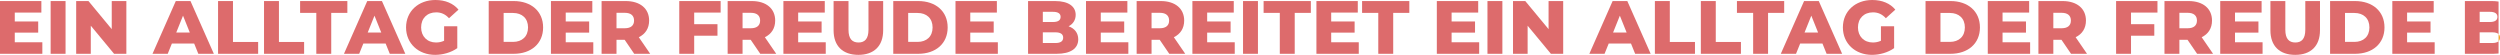
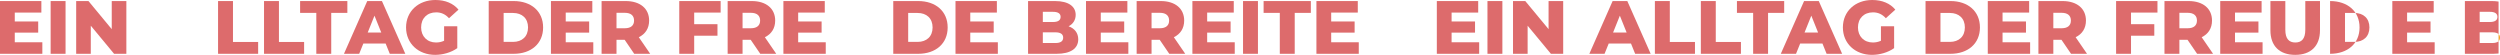
<svg xmlns="http://www.w3.org/2000/svg" id="Ebene_2" width="4444.115" height="97.509" viewBox="0 0 4444.115 97.509">
  <defs>
    <style>.cls-1{fill:none;}.cls-2{fill:#f6a021;}.cls-3{fill:#dd6b6c;}</style>
  </defs>
  <g id="_4">
    <polygon class="cls-1" points="2867.464 57.862 2891.574 57.862 2879.519 27.859 2867.464 57.862" />
    <polygon class="cls-1" points="3207.817 57.862 3231.926 57.862 3219.872 27.859 3207.817 57.862" />
    <path class="cls-1" d="m3664.832,22.77h-14.733v27.458h14.733c10.983,0,16.475-5.09,16.475-13.662,0-8.706-5.491-13.796-16.475-13.796Z" />
    <path class="cls-1" d="m3466.193,23.038h-16.742v51.433h16.742c15.94,0,26.654-9.51,26.654-25.717s-10.715-25.716-26.654-25.716Z" />
    <path class="cls-1" d="m1885.389,30.003c0-5.894-4.554-8.975-13.394-8.975h-18.216v18.082h18.216c8.84,0,13.394-3.081,13.394-9.107Z" />
    <path class="cls-1" d="m912.022,23.038h-16.743v51.433h16.743c15.939,0,26.654-9.51,26.654-25.717s-10.715-25.716-26.654-25.716Z" />
    <path class="cls-1" d="m1110.661,22.77h-14.733v27.458h14.733c10.983,0,16.475-5.09,16.475-13.662,0-8.706-5.492-13.796-16.475-13.796Z" />
    <path class="cls-1" d="m1334.748,22.77h-14.733v27.458h14.733c10.983,0,16.475-5.09,16.475-13.662,0-8.706-5.491-13.796-16.475-13.796Z" />
    <polygon class="cls-1" points="653.645 57.862 677.755 57.862 665.7 27.859 653.645 57.862" />
    <path class="cls-1" d="m1876.013,57.46h-22.233v19.02h22.233c9.108,0,13.931-3.081,13.931-9.51s-4.822-9.511-13.931-9.511Z" />
-     <path class="cls-1" d="m1631.166,23.038h-16.742v51.433h16.742c15.94,0,26.654-9.51,26.654-25.717s-10.715-25.716-26.654-25.716Z" />
    <polygon class="cls-1" points="313.293 57.862 337.402 57.862 325.348 27.859 313.293 57.862" />
    <path class="cls-1" d="m3888.919,22.77h-14.733v27.458h14.733c10.983,0,16.475-5.09,16.475-13.662,0-8.706-5.491-13.796-16.475-13.796Z" />
    <path class="cls-1" d="m4407.951,57.46v19.02h22.234c5.269,0,9.093-1.039,11.39-3.152v-12.716c-2.296-2.114-6.121-3.153-11.39-3.153h-22.234Z" />
    <path class="cls-1" d="m4439.56,30.003c0-5.894-4.554-8.975-13.394-8.975h-18.216v18.082h18.216c8.84,0,13.394-3.081,13.394-9.107Z" />
    <path class="cls-1" d="m2061.794,22.77h-14.733v27.458h14.733c10.983,0,16.475-5.09,16.475-13.662,0-8.706-5.491-13.796-16.475-13.796Z" />
    <path class="cls-1" d="m4185.337,23.038h-16.742v51.433h16.742c15.94,0,26.654-9.51,26.654-25.717s-10.715-25.716-26.654-25.716Z" />
    <polygon class="cls-3" points="26.252 57.996 67.908 57.996 67.908 38.173 26.252 38.173 26.252 22.368 73.534 22.368 73.534 1.875 0 1.875 0 95.634 75.275 95.634 75.275 75.141 26.252 75.141 26.252 57.996" />
    <rect class="cls-3" x="90.011" y="1.875" width="26.52" height="93.759" />
    <polygon class="cls-3" points="198.637 51.835 157.249 1.875 135.417 1.875 135.417 95.634 161.401 95.634 161.401 45.674 202.789 95.634 224.622 95.634 224.622 1.875 198.637 1.875 198.637 51.835" />
-     <path class="cls-3" d="m312.489,1.875l-41.388,93.759h27.056l7.367-18.216h39.647l7.367,18.216h27.592L338.608,1.875h-26.119Zm.804,55.987l12.055-30.003,12.055,30.003h-24.109Z" />
    <polygon class="cls-3" points="414.153 1.875 387.633 1.875 387.633 95.634 458.89 95.634 458.89 74.605 414.153 74.605 414.153 1.875" />
    <polygon class="cls-3" points="495.858 1.875 469.337 1.875 469.337 95.634 540.594 95.634 540.594 74.605 495.858 74.605 495.858 1.875" />
    <polygon class="cls-3" points="617.479 1.875 533.497 1.875 533.497 22.903 562.294 22.903 562.294 95.634 588.815 95.634 588.815 22.903 617.479 22.903 617.479 1.875" />
    <path class="cls-3" d="m652.842,1.875l-41.388,93.759h27.056l7.367-18.216h39.647l7.367,18.216h27.592L678.96,1.875h-26.119Zm.804,55.987l12.055-30.003,12.055,30.003h-24.109Z" />
    <path class="cls-3" d="m775.401,21.966c8.974,0,16.341,3.349,22.77,10.447l16.877-15.269c-9.242-11.117-23.44-17.145-40.986-17.145-30.404,0-52.237,20.225-52.237,48.754s21.832,48.755,51.701,48.755c13.662,0,28.53-4.152,39.379-11.921v-38.843h-23.44v25.717c-4.688,2.143-9.376,3.081-14.332,3.081-15.805,0-26.52-10.983-26.52-26.789,0-16.206,10.715-26.788,26.789-26.788Z" />
    <path class="cls-3" d="m913.093,1.875h-44.334v93.759h44.334c31.075,0,52.372-18.082,52.372-46.88S944.168,1.875,913.093,1.875Zm-1.071,72.596h-16.743V23.038h16.743c15.939,0,26.654,9.51,26.654,25.716s-10.715,25.717-26.654,25.717Z" />
    <polygon class="cls-3" points="1005.649 57.996 1047.305 57.996 1047.305 38.173 1005.649 38.173 1005.649 22.368 1052.93 22.368 1052.93 1.875 979.396 1.875 979.396 95.634 1054.672 95.634 1054.672 75.141 1005.649 75.141 1005.649 57.996" />
    <path class="cls-3" d="m1153.924,36.565c0-21.431-16.073-34.69-41.656-34.69h-42.861v93.759h26.52v-24.913h14.466l17.01,24.913h28.395l-20.225-29.467c11.653-5.626,18.35-15.806,18.35-29.602Zm-43.263,13.662h-14.733v-27.458h14.733c10.983,0,16.475,5.09,16.475,13.796,0,8.572-5.492,13.662-16.475,13.662Z" />
    <polygon class="cls-3" points="1207.501 95.634 1234.022 95.634 1234.022 63.488 1275.409 63.488 1275.409 42.995 1234.022 42.995 1234.022 22.368 1281.035 22.368 1281.035 1.875 1207.501 1.875 1207.501 95.634" />
    <path class="cls-3" d="m1378.011,36.565c0-21.431-16.073-34.69-41.656-34.69h-42.861v93.759h26.52v-24.913h14.466l17.011,24.913h28.395l-20.226-29.467c11.653-5.626,18.351-15.806,18.351-29.602Zm-43.264,13.662h-14.733v-27.458h14.733c10.983,0,16.475,5.09,16.475,13.796,0,8.572-5.491,13.662-16.475,13.662Z" />
    <polygon class="cls-3" points="1418.865 57.996 1460.52 57.996 1460.52 38.173 1418.865 38.173 1418.865 22.368 1466.146 22.368 1466.146 1.875 1392.612 1.875 1392.612 95.634 1467.887 95.634 1467.887 75.141 1418.865 75.141 1418.865 57.996" />
-     <path class="cls-3" d="m1543.833,53.04c0,16.073-6.696,22.503-17.68,22.503-11.117,0-17.814-6.43-17.814-22.503V1.875h-26.52v51.969c0,27.994,16.341,43.665,44.066,43.665s44.067-15.671,44.067-43.665V1.875h-26.119v51.165Z" />
    <path class="cls-3" d="m1632.238,1.875h-44.335v93.759h44.335c31.074,0,52.371-18.082,52.371-46.88s-21.297-46.879-52.371-46.879Zm-1.072,72.596h-16.742V23.038h16.742c15.94,0,26.654,9.51,26.654,25.716s-10.715,25.717-26.654,25.717Z" />
    <polygon class="cls-3" points="1724.793 57.996 1766.448 57.996 1766.448 38.173 1724.793 38.173 1724.793 22.368 1772.074 22.368 1772.074 1.875 1698.54 1.875 1698.54 95.634 1773.815 95.634 1773.815 75.141 1724.793 75.141 1724.793 57.996" />
    <path class="cls-3" d="m1899.587,46.745c8.036-4.152,12.591-11.385,12.591-20.359,0-14.465-12.055-24.511-36.7-24.511h-47.951v93.759h50.63c25.181,0,38.575-9.51,38.575-25.717,0-11.385-6.564-19.422-17.145-23.172Zm-45.808-25.717h18.216c8.84,0,13.394,3.081,13.394,8.975,0,6.026-4.554,9.107-13.394,9.107h-18.216v-18.082Zm22.233,55.452h-22.233v-19.02h22.233c9.108,0,13.931,3.081,13.931,9.511s-4.822,9.51-13.931,9.51Z" />
    <polygon class="cls-3" points="1956.783 57.996 1998.438 57.996 1998.438 38.173 1956.783 38.173 1956.783 22.368 2004.064 22.368 2004.064 1.875 1930.53 1.875 1930.53 95.634 2005.805 95.634 2005.805 75.141 1956.783 75.141 1956.783 57.996" />
    <path class="cls-3" d="m2105.058,36.565c0-21.431-16.073-34.69-41.656-34.69h-42.861v93.759h26.52v-24.913h14.466l17.011,24.913h28.395l-20.226-29.467c11.653-5.626,18.351-15.806,18.351-29.602Zm-43.264,13.662h-14.733v-27.458h14.733c10.983,0,16.475,5.09,16.475,13.796,0,8.572-5.491,13.662-16.475,13.662Z" />
    <polygon class="cls-3" points="2145.912 57.996 2187.567 57.996 2187.567 38.173 2145.912 38.173 2145.912 22.368 2193.193 22.368 2193.193 1.875 2119.659 1.875 2119.659 95.634 2194.934 95.634 2194.934 75.141 2145.912 75.141 2145.912 57.996" />
    <rect class="cls-3" x="2209.669" y="1.875" width="26.52" height="93.759" />
    <polygon class="cls-3" points="2246.236 22.903 2275.033 22.903 2275.033 95.634 2301.553 95.634 2301.553 22.903 2330.217 22.903 2330.217 1.875 2246.236 1.875 2246.236 22.903" />
    <polygon class="cls-3" points="2366.382 57.996 2408.038 57.996 2408.038 38.173 2366.382 38.173 2366.382 22.368 2413.664 22.368 2413.664 1.875 2340.129 1.875 2340.129 95.634 2415.405 95.634 2415.405 75.141 2366.382 75.141 2366.382 57.996" />
-     <polygon class="cls-3" points="2421.301 22.903 2450.098 22.903 2450.098 95.634 2476.619 95.634 2476.619 22.903 2505.283 22.903 2505.283 1.875 2421.301 1.875 2421.301 22.903" />
    <polygon class="cls-3" points="2580.424 57.996 2622.08 57.996 2622.08 38.173 2580.424 38.173 2580.424 22.368 2627.706 22.368 2627.706 1.875 2554.171 1.875 2554.171 95.634 2629.447 95.634 2629.447 75.141 2580.424 75.141 2580.424 57.996" />
    <rect class="cls-3" x="2644.182" y="1.875" width="26.52" height="93.759" />
    <polygon class="cls-3" points="2752.809 51.835 2711.42 1.875 2689.588 1.875 2689.588 95.634 2715.573 95.634 2715.573 45.674 2756.961 95.634 2778.794 95.634 2778.794 1.875 2752.809 1.875 2752.809 51.835" />
    <path class="cls-3" d="m2866.661,1.875l-41.388,93.759h27.056l7.367-18.216h39.647l7.367,18.216h27.592l-41.522-93.759h-26.119Zm.804,55.987l12.055-30.003,12.055,30.003h-24.109Z" />
    <polygon class="cls-3" points="2968.325 1.875 2941.804 1.875 2941.804 95.634 3013.061 95.634 3013.061 74.605 2968.325 74.605 2968.325 1.875" />
    <polygon class="cls-3" points="3050.029 1.875 3023.508 1.875 3023.508 95.634 3094.765 95.634 3094.765 74.605 3050.029 74.605 3050.029 1.875" />
    <polygon class="cls-3" points="3171.65 1.875 3087.669 1.875 3087.669 22.903 3116.465 22.903 3116.465 95.634 3142.986 95.634 3142.986 22.903 3171.65 22.903 3171.65 1.875" />
    <path class="cls-3" d="m3207.013,1.875l-41.388,93.759h27.056l7.367-18.216h39.647l7.367,18.216h27.592l-41.522-93.759h-26.119Zm.804,55.987l12.055-30.003,12.055,30.003h-24.109Z" />
    <path class="cls-3" d="m3329.573,21.966c8.974,0,16.341,3.349,22.77,10.447l16.877-15.269c-9.242-11.117-23.439-17.145-40.986-17.145-30.404,0-52.237,20.225-52.237,48.754s21.833,48.755,51.702,48.755c13.662,0,28.529-4.152,39.379-11.921v-38.843h-23.44v25.717c-4.688,2.143-9.376,3.081-14.332,3.081-15.805,0-26.52-10.983-26.52-26.789,0-16.206,10.715-26.788,26.788-26.788Z" />
    <path class="cls-3" d="m3467.265,1.875h-44.335v93.759h44.335c31.074,0,52.371-18.082,52.371-46.88s-21.297-46.879-52.371-46.879Zm-1.072,72.596h-16.742V23.038h16.742c15.94,0,26.654,9.51,26.654,25.716s-10.715,25.717-26.654,25.717Z" />
    <polygon class="cls-3" points="3559.82 57.996 3601.475 57.996 3601.475 38.173 3559.82 38.173 3559.82 22.368 3607.101 22.368 3607.101 1.875 3533.567 1.875 3533.567 95.634 3608.842 95.634 3608.842 75.141 3559.82 75.141 3559.82 57.996" />
    <path class="cls-3" d="m3708.096,36.565c0-21.431-16.073-34.69-41.656-34.69h-42.861v93.759h26.52v-24.913h14.466l17.011,24.913h28.395l-20.226-29.467c11.653-5.626,18.351-15.806,18.351-29.602Zm-43.264,13.662h-14.733v-27.458h14.733c10.983,0,16.475,5.09,16.475,13.796,0,8.572-5.491,13.662-16.475,13.662Z" />
    <polygon class="cls-3" points="3761.672 95.634 3788.193 95.634 3788.193 63.488 3829.581 63.488 3829.581 42.995 3788.193 42.995 3788.193 22.368 3835.206 22.368 3835.206 1.875 3761.672 1.875 3761.672 95.634" />
    <path class="cls-3" d="m3932.182,36.565c0-21.431-16.073-34.69-41.656-34.69h-42.861v93.759h26.52v-24.913h14.466l17.011,24.913h28.395l-20.226-29.467c11.653-5.626,18.351-15.806,18.351-29.602Zm-43.264,13.662h-14.733v-27.458h14.733c10.983,0,16.475,5.09,16.475,13.796,0,8.572-5.491,13.662-16.475,13.662Z" />
    <polygon class="cls-3" points="3973.037 57.996 4014.692 57.996 4014.692 38.173 3973.037 38.173 3973.037 22.368 4020.318 22.368 4020.318 1.875 3946.784 1.875 3946.784 95.634 4022.059 95.634 4022.059 75.141 3973.037 75.141 3973.037 57.996" />
    <path class="cls-3" d="m4098.004,53.04c0,16.073-6.696,22.503-17.68,22.503-11.117,0-17.814-6.43-17.814-22.503V1.875h-26.52v51.969c0,27.994,16.341,43.665,44.066,43.665s44.067-15.671,44.067-43.665V1.875h-26.119v51.165Z" />
-     <path class="cls-3" d="m4186.41,1.875h-44.335v93.759h44.335c31.074,0,52.371-18.082,52.371-46.88s-21.297-46.879-52.371-46.879Zm-1.072,72.596h-16.742V23.038h16.742c15.94,0,26.654,9.51,26.654,25.716s-10.715,25.717-26.654,25.717Z" />
+     <path class="cls-3" d="m4186.41,1.875h-44.335v93.759c31.074,0,52.371-18.082,52.371-46.88s-21.297-46.879-52.371-46.879Zm-1.072,72.596h-16.742V23.038h16.742c15.94,0,26.654,9.51,26.654,25.716s-10.715,25.717-26.654,25.717Z" />
    <polygon class="cls-3" points="4278.964 57.996 4320.62 57.996 4320.62 38.173 4278.964 38.173 4278.964 22.368 4326.246 22.368 4326.246 1.875 4252.711 1.875 4252.711 95.634 4327.987 95.634 4327.987 75.141 4278.964 75.141 4278.964 57.996" />
    <path class="cls-3" d="m4430.185,76.481h-22.234v-19.02h22.234c5.269,0,9.093,1.039,11.39,3.153V2.798c-3.583-.601-7.552-.923-11.926-.923h-47.951v93.759h50.63c3.286,0,6.366-.166,9.247-.483v-21.822c-2.296,2.114-6.121,3.152-11.39,3.152Zm-22.234-55.452h18.216c8.84,0,13.394,3.081,13.394,8.975,0,6.026-4.554,9.107-13.394,9.107h-18.216v-18.082Z" />
    <path class="cls-2" d="m4444.115,66.971c0-2.71-.867-4.818-2.54-6.358v12.716c1.673-1.54,2.54-3.648,2.54-6.357Z" />
  </g>
</svg>